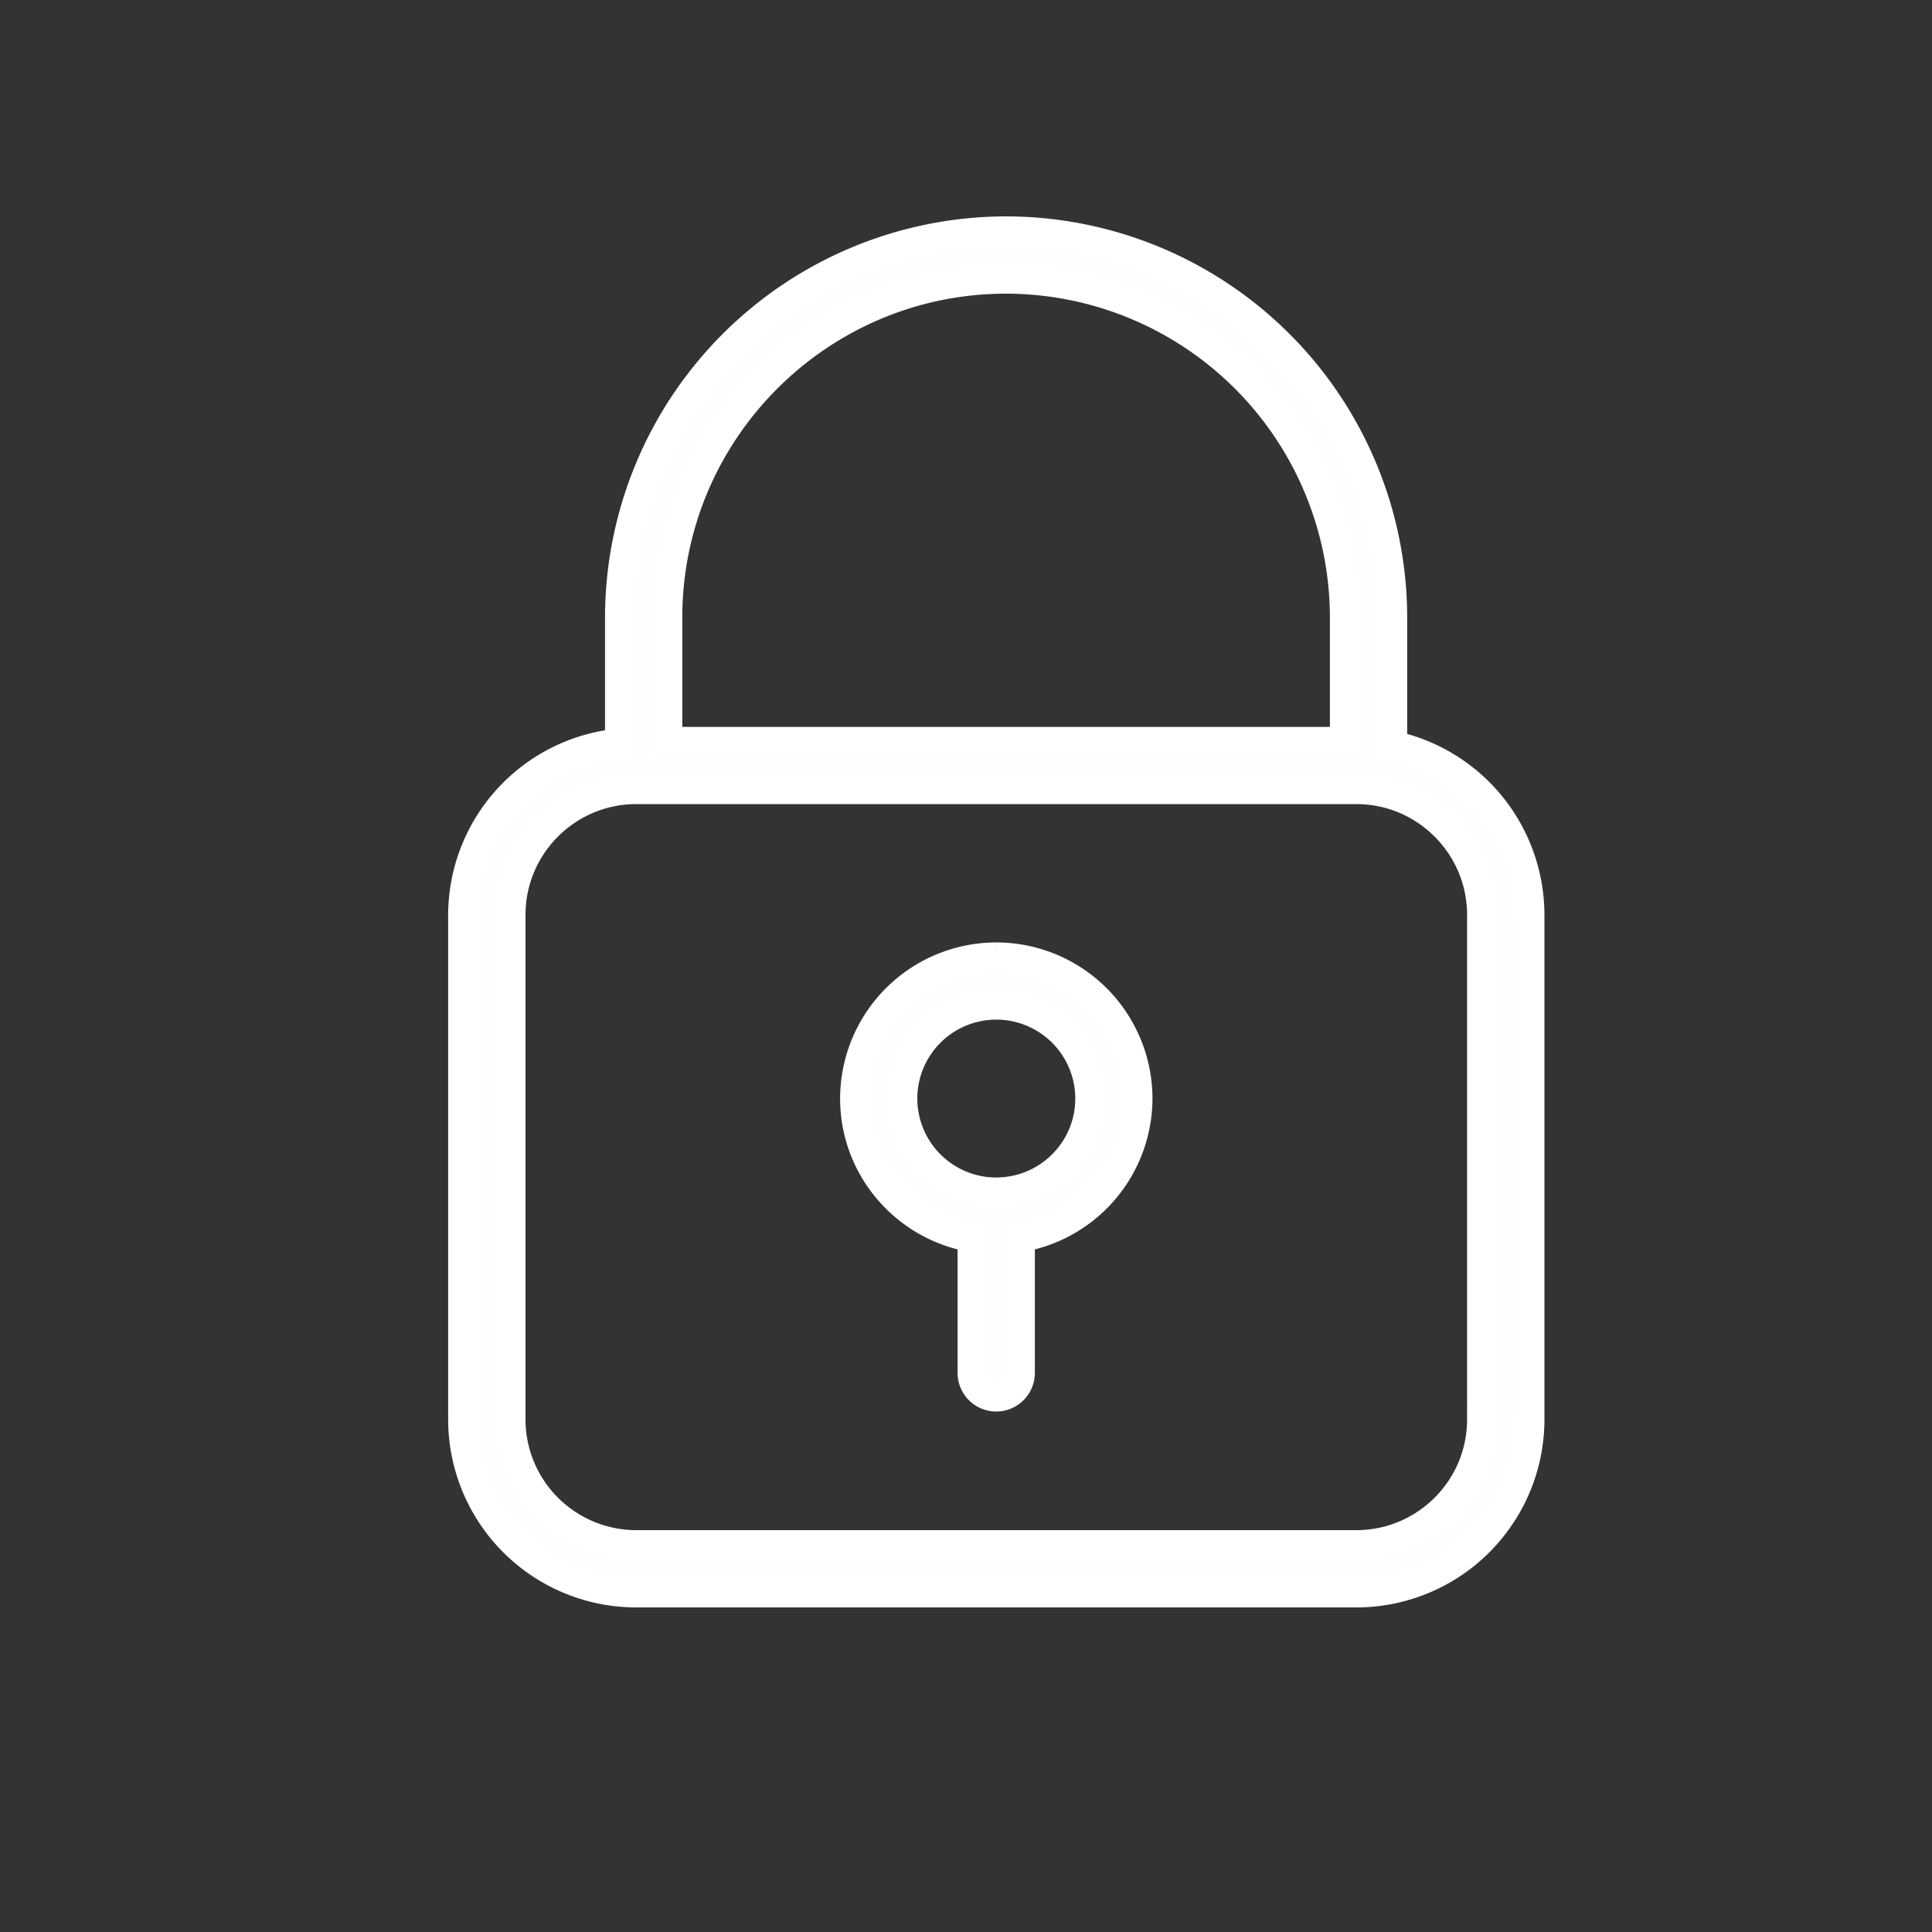
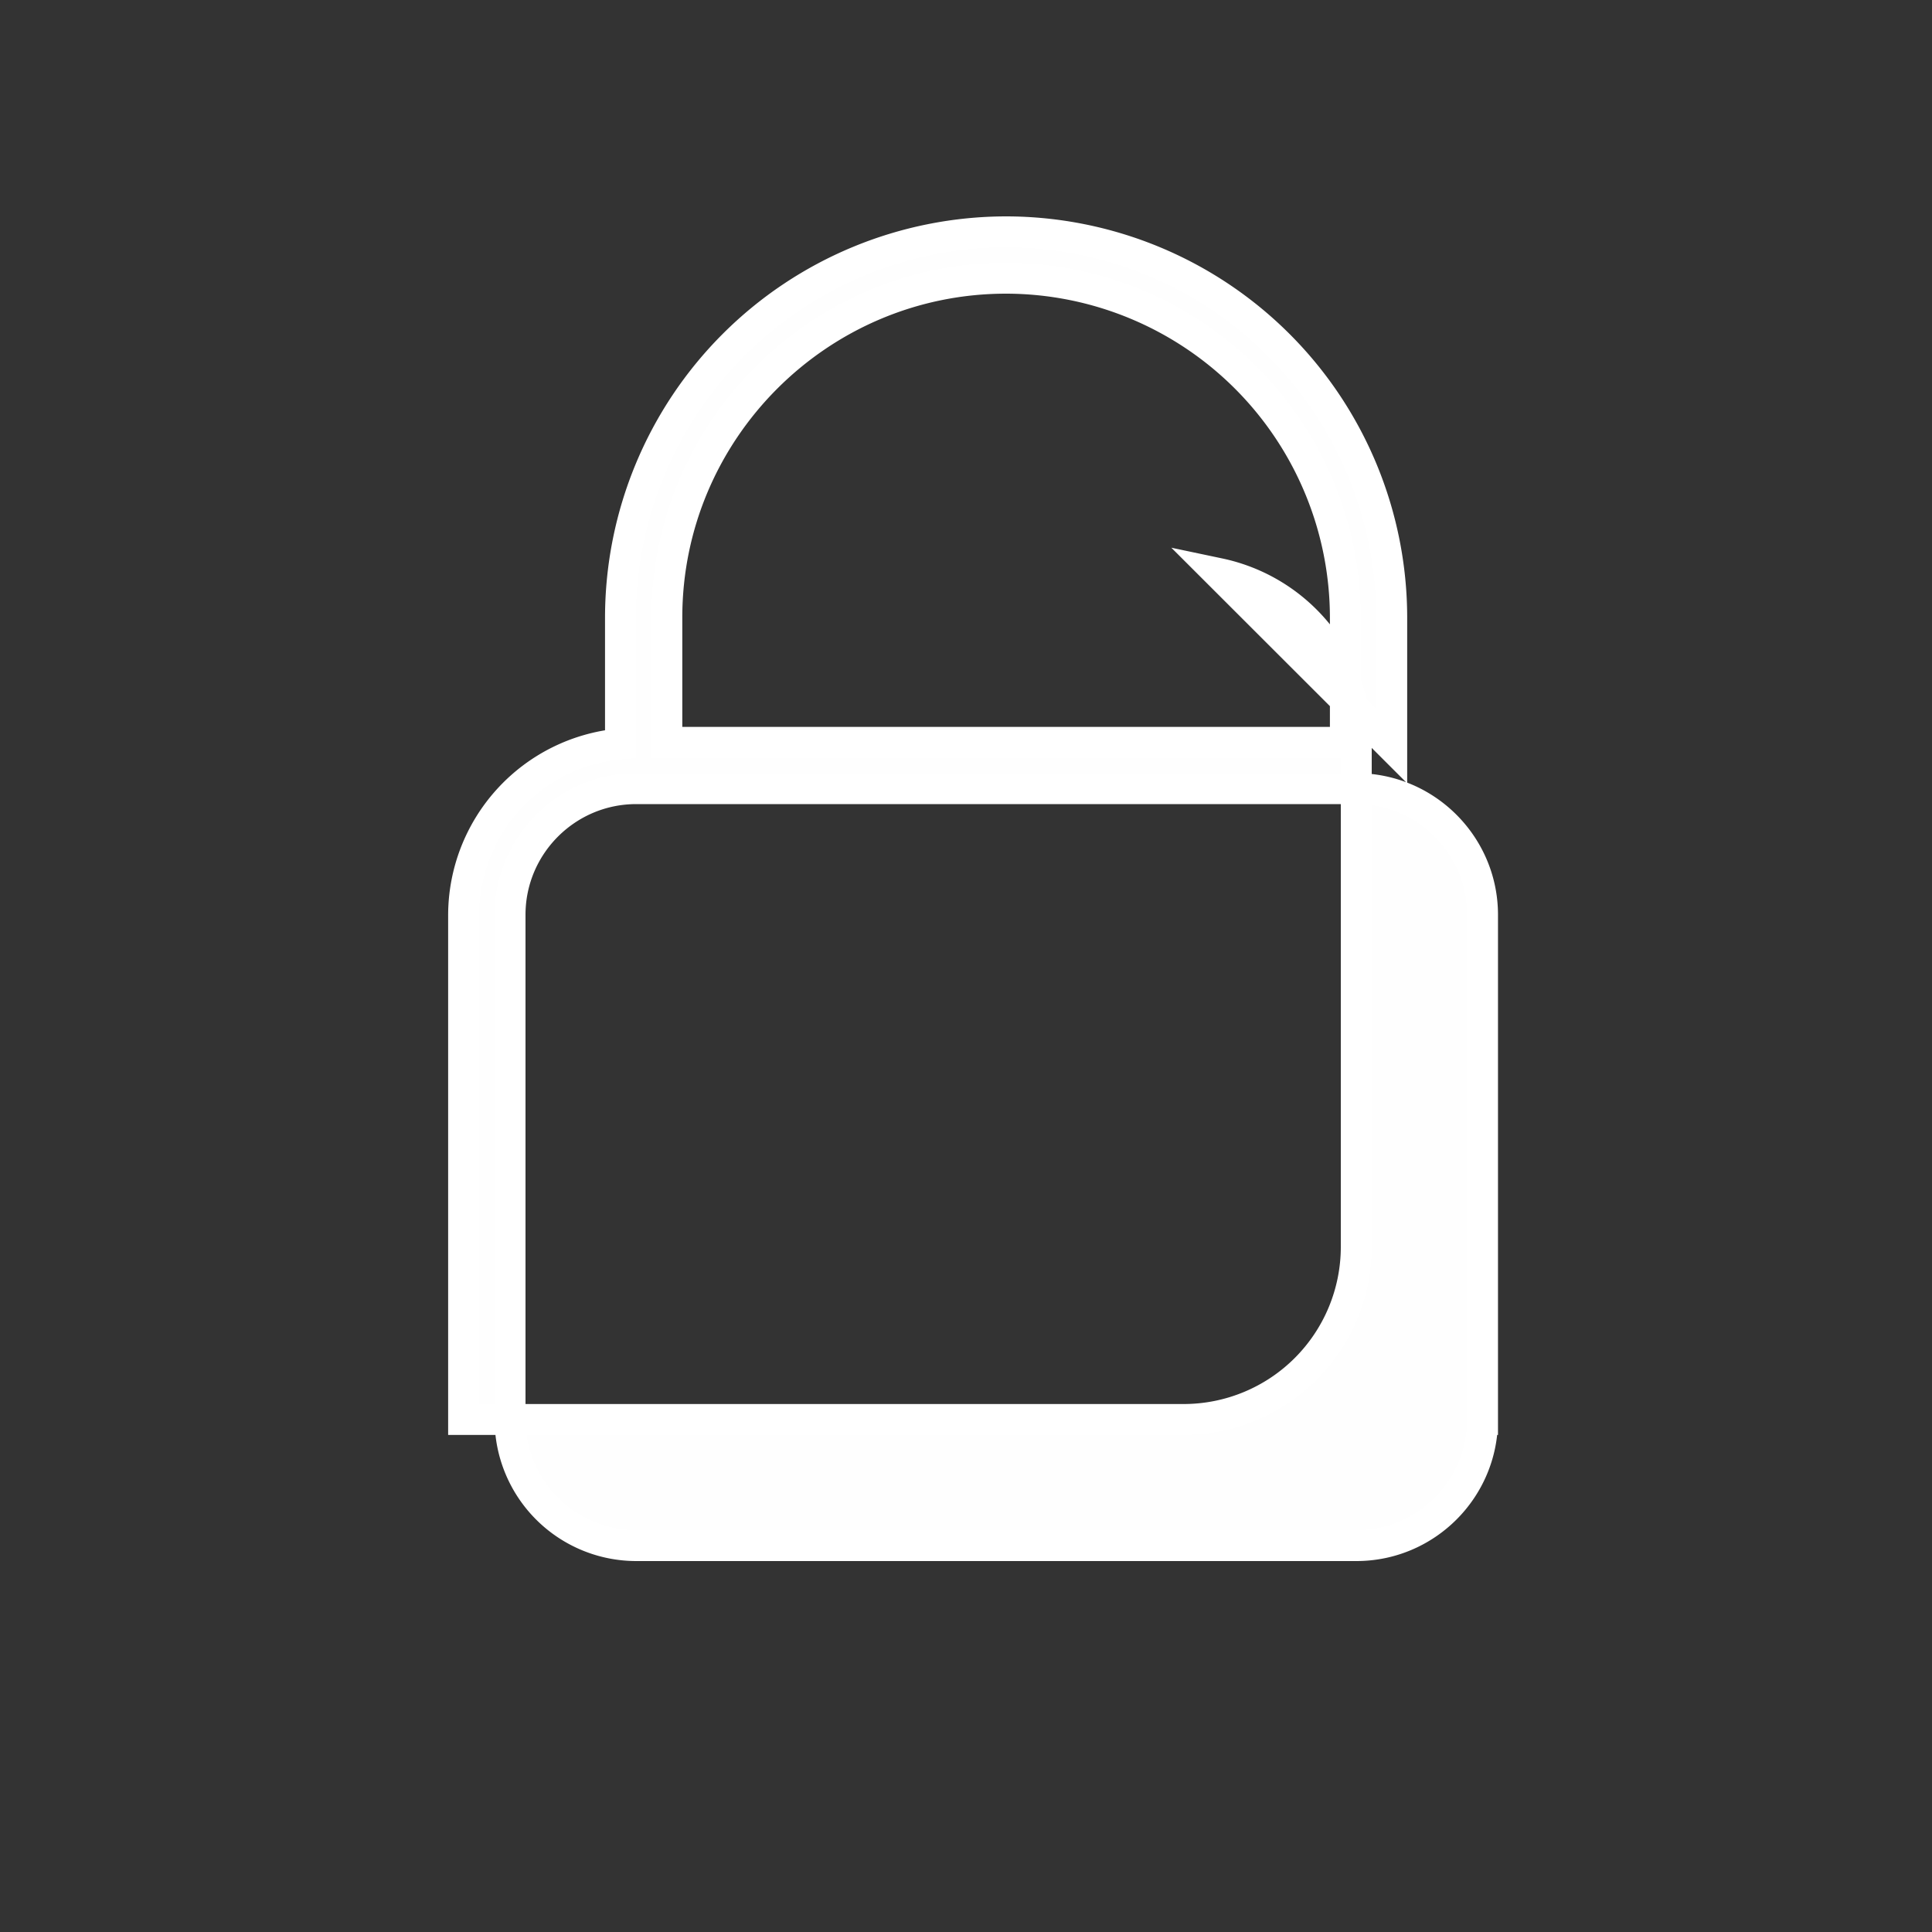
<svg xmlns="http://www.w3.org/2000/svg" xmlns:xlink="http://www.w3.org/1999/xlink" width="25" height="25" viewBox="0 0 25 25">
  <rect x="0" y="0" width="25" height="25" fill="#333333" stroke="none" />
  <defs>
    <path id="wnfoe2tlaa" d="M0 0h17.229v22H0z" />
  </defs>
  <g fill="none" fill-rule="evenodd">
    <g transform="translate(4.277 .8)">
      <mask id="rpx465dyxb" fill="#fff">
        <use xlink:href="#wnfoe2tlaa" />
      </mask>
-       <path d="M14.907 17.568c0 .9-.732 1.632-1.633 1.632H3.956a1.634 1.634 0 0 1-1.633-1.632v-6.53c0-.9.732-1.633 1.633-1.633h9.318c.9 0 1.633.733 1.633 1.633v6.53zM8.742 2.8a4.396 4.396 0 0 1 4.39 4.39v1.616H4.352V7.19c0-2.42 1.97-4.39 4.39-4.39zm4.99 6.054V7.19a4.996 4.996 0 0 0-4.99-4.99 4.996 4.996 0 0 0-4.99 4.99v1.636a2.228 2.228 0 0 0-2.03 2.212v6.53A2.234 2.234 0 0 0 3.957 19.8h9.318a2.234 2.234 0 0 0 2.233-2.232v-6.53a2.236 2.236 0 0 0-1.775-2.184z" stroke="#FFF" stroke-width=".4" fill="#FEFEFE" mask="url(#rpx465dyxb)" />
+       <path d="M14.907 17.568c0 .9-.732 1.632-1.633 1.632H3.956a1.634 1.634 0 0 1-1.633-1.632v-6.53c0-.9.732-1.633 1.633-1.633h9.318c.9 0 1.633.733 1.633 1.633v6.53zM8.742 2.8a4.396 4.396 0 0 1 4.39 4.39v1.616H4.352V7.19c0-2.42 1.97-4.39 4.39-4.39zm4.99 6.054V7.19a4.996 4.996 0 0 0-4.99-4.99 4.996 4.996 0 0 0-4.99 4.99v1.636a2.228 2.228 0 0 0-2.03 2.212v6.53h9.318a2.234 2.234 0 0 0 2.233-2.232v-6.53a2.236 2.236 0 0 0-1.775-2.184z" stroke="#FFF" stroke-width=".4" fill="#FEFEFE" mask="url(#rpx465dyxb)" />
    </g>
-     <path d="M12.892 15.437a1.223 1.223 0 0 1-1.222-1.221 1.222 1.222 0 0 1 2.444 0c0 .673-.548 1.22-1.222 1.22m0-3.041a1.823 1.823 0 0 0-1.821 1.82c0 .902.66 1.647 1.52 1.79v1.76a.3.3 0 1 0 .6 0v-1.76a1.82 1.82 0 0 0 1.522-1.79 1.823 1.823 0 0 0-1.821-1.82" stroke="#FFF" stroke-width=".4" fill="#FEFEFE" />
  </g>
</svg>